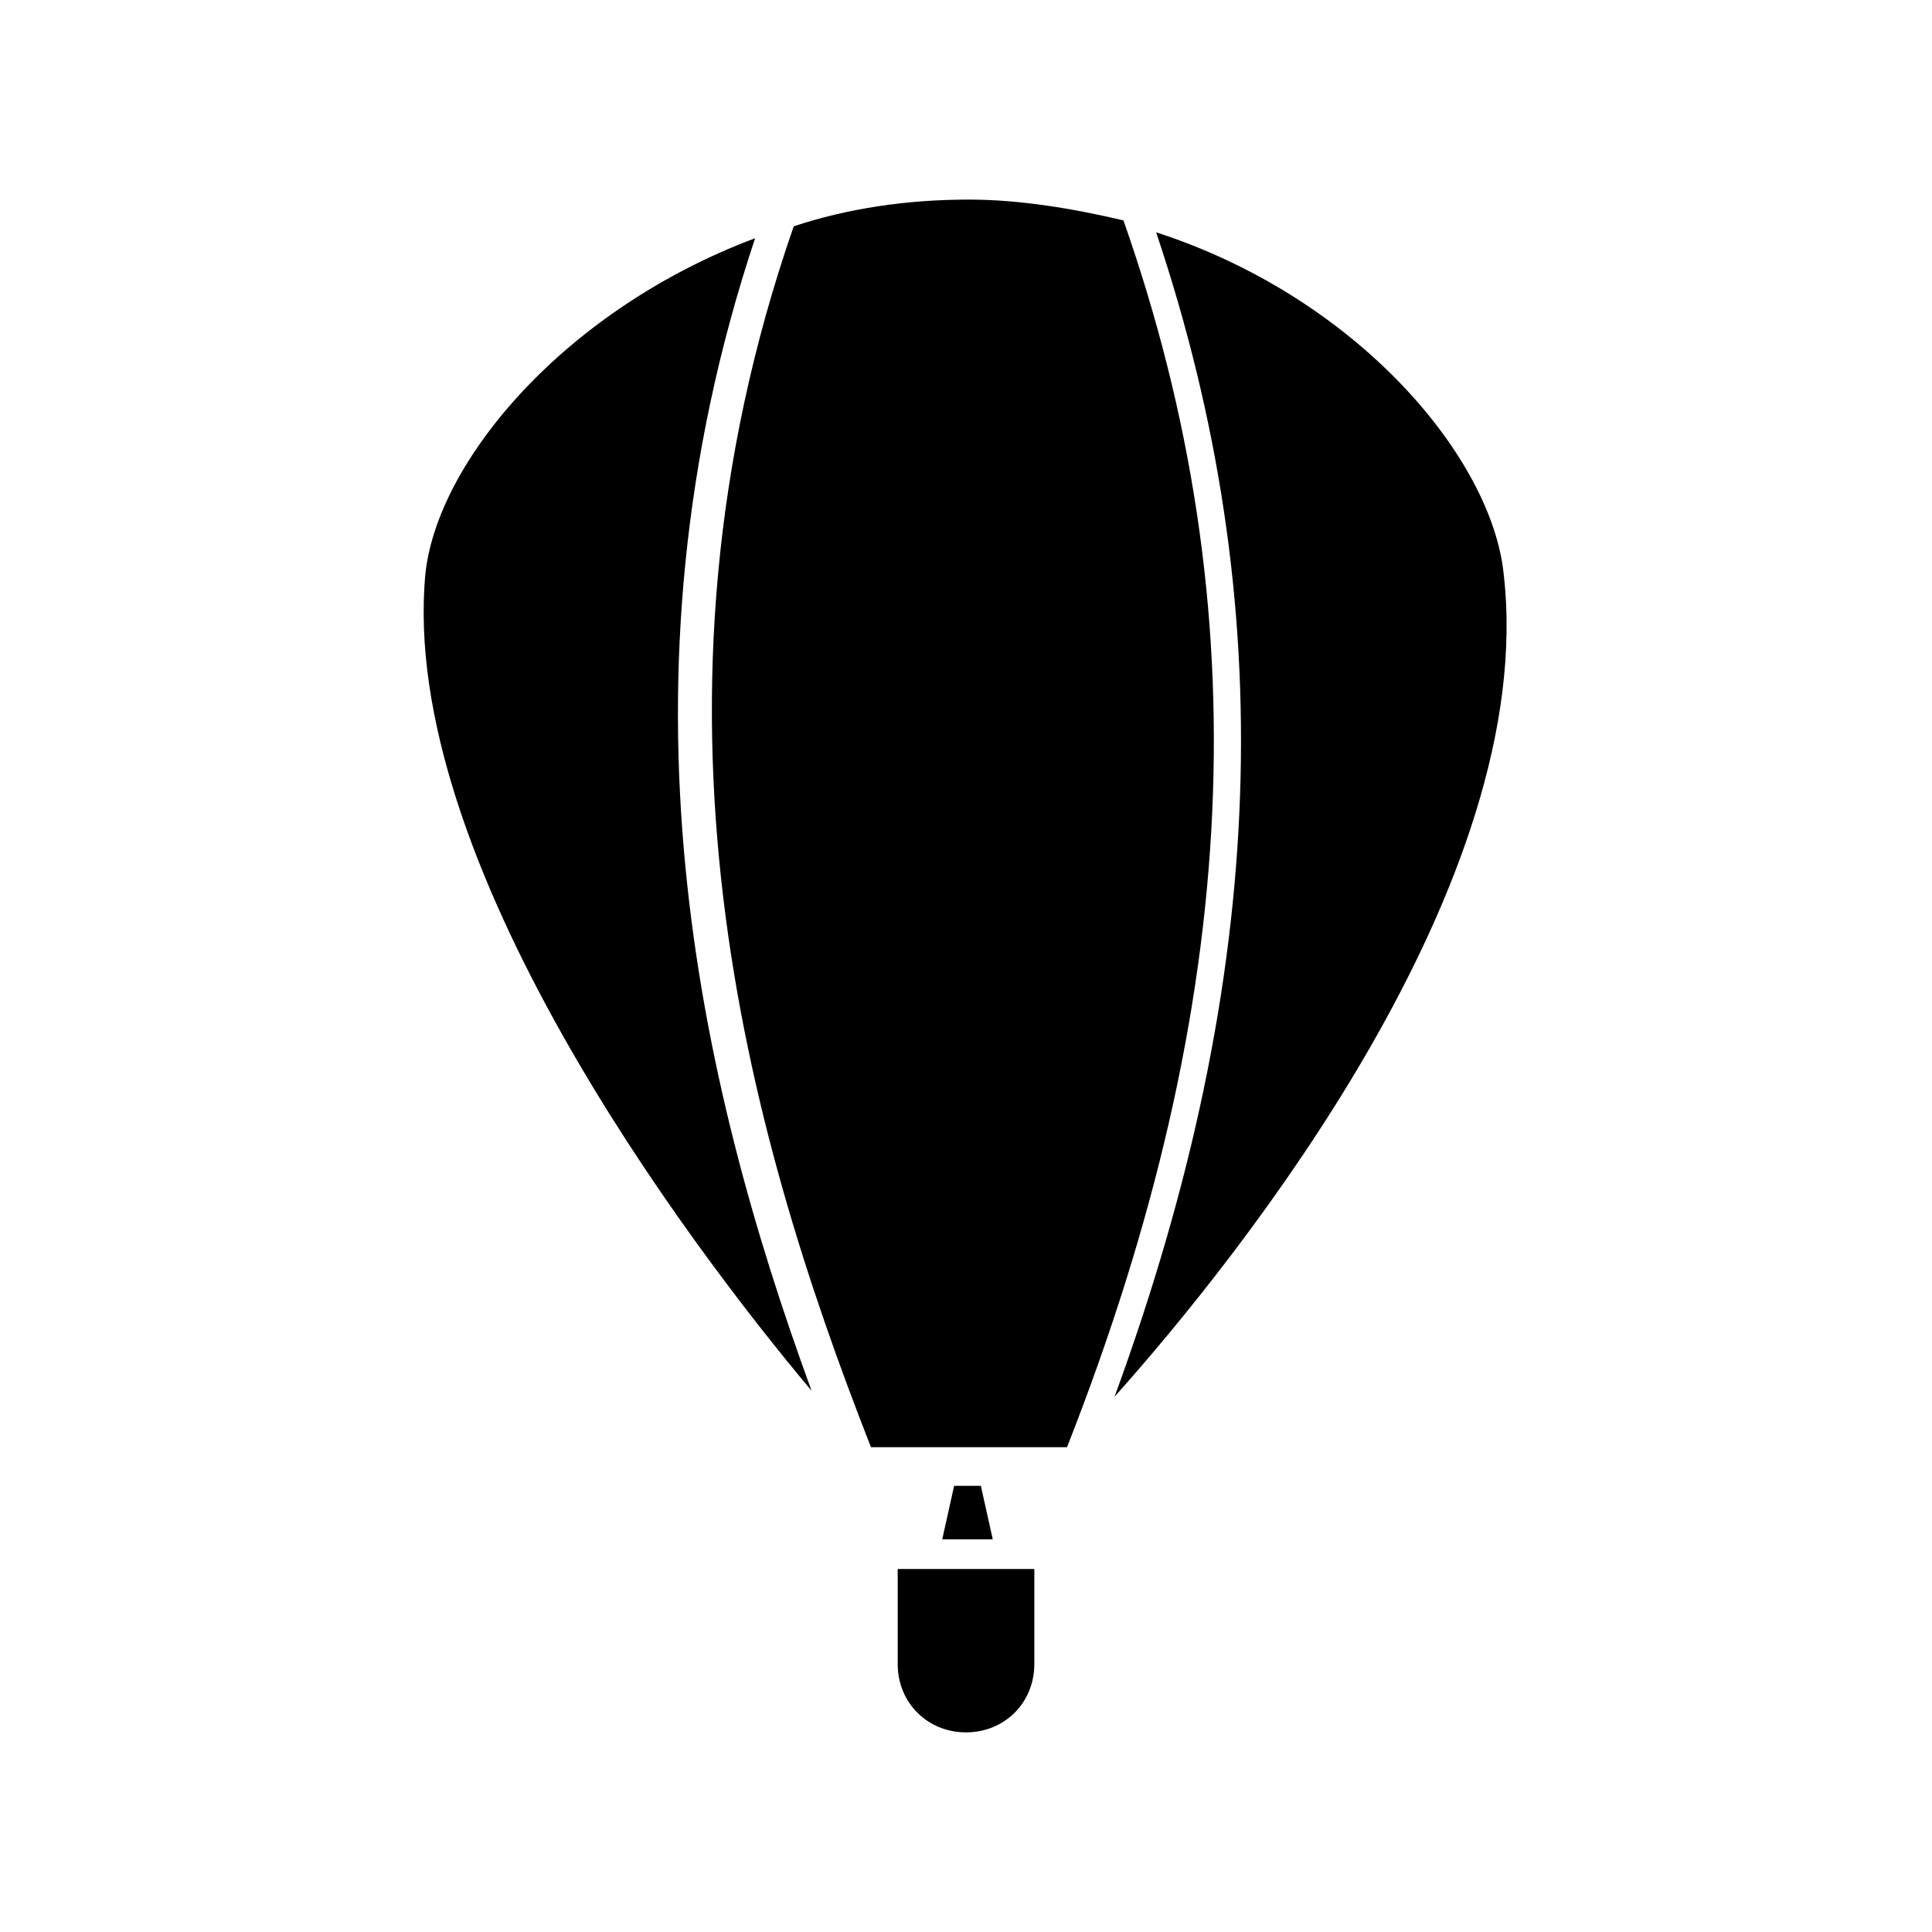
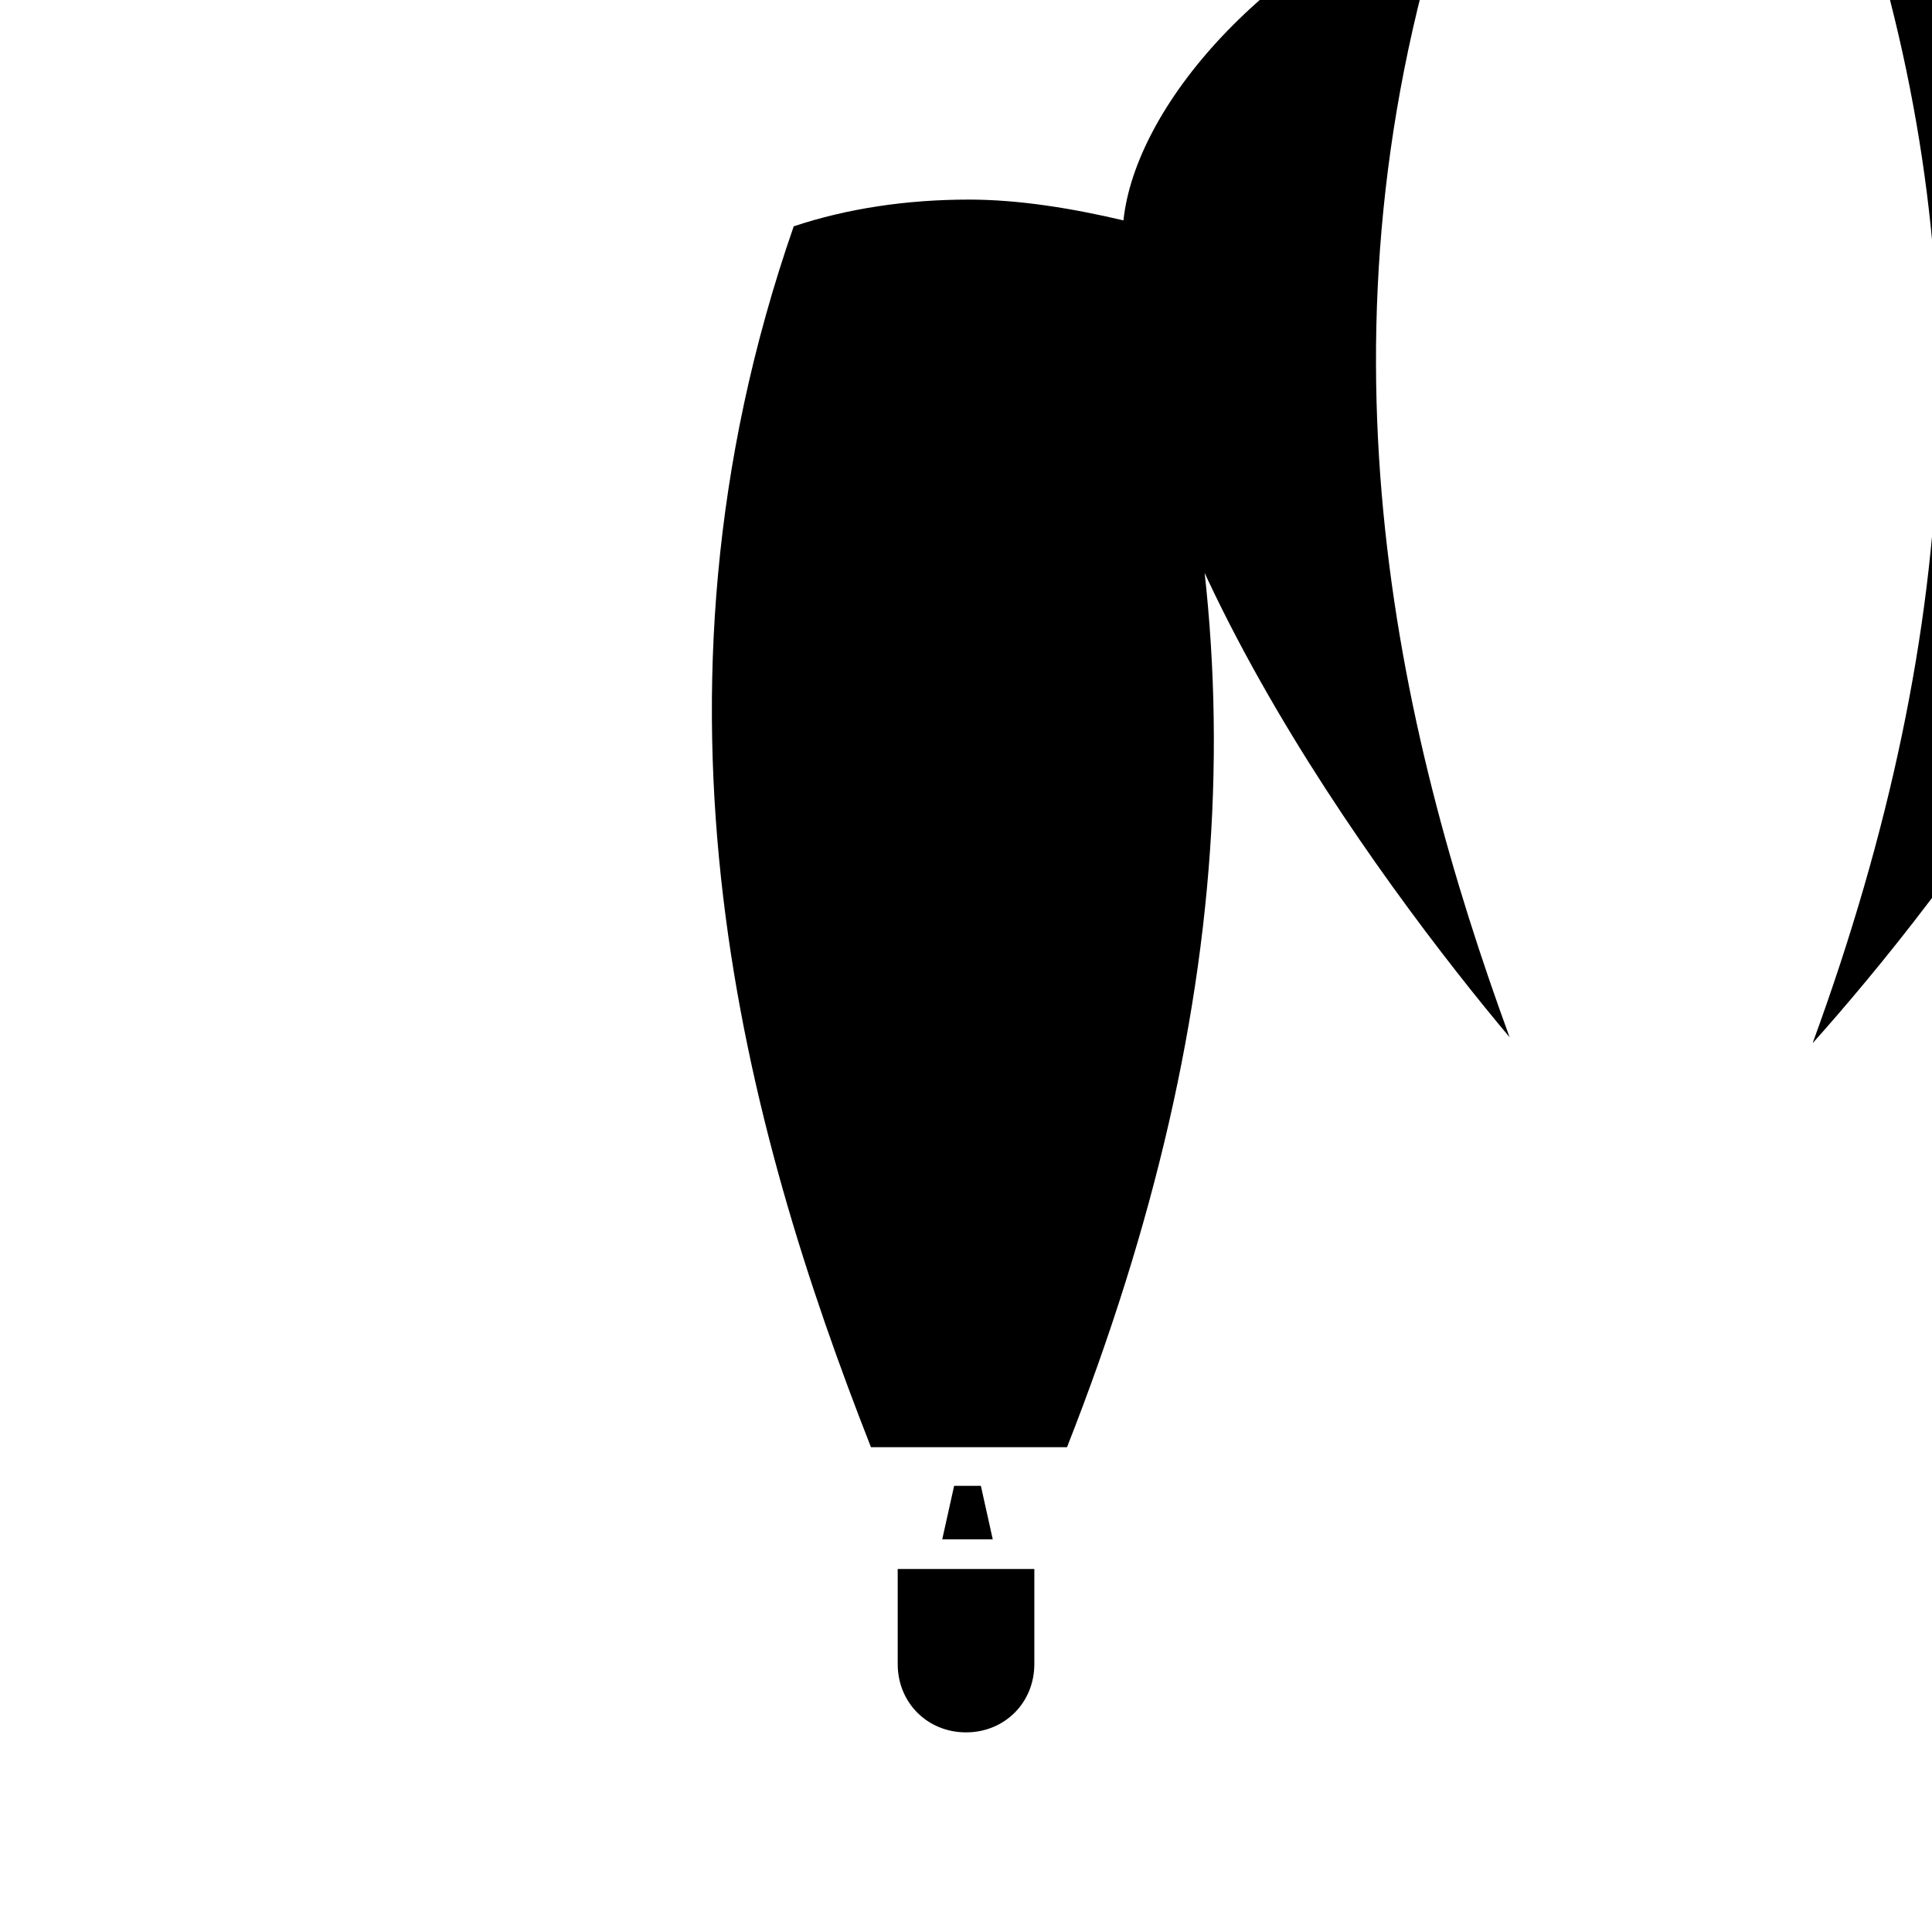
<svg xmlns="http://www.w3.org/2000/svg" fill="#000000" width="800px" height="800px" version="1.1" viewBox="144 144 512 512">
-   <path d="m418.11 559.8v25.191c0 10.234-7.871 18.105-18.105 18.105s-18.105-7.871-18.105-18.105v-25.191h7.086m4.719-7.871 3.148-14.168h7.086l3.148 14.168zm48.02-349.52c36.211 103.12 31.488 207.04-14.957 325.11h-51.957c-33.062-84.23-64.551-196.8-20.469-323.54 14.168-4.723 29.914-7.086 46.445-7.086 13.387 0 27.555 2.363 40.938 5.512zm-184.99 93.676c3.148-29.914 37-70.062 87.379-88.953-39.359 118.08-14.957 223.57 14.957 305.43-33.062-39.359-109.42-140.91-102.34-216.48zm182.63 218.06c40.934-111.78 44.082-210.18 11.02-308.58 53.531 17.32 88.953 59.828 92.102 90.527 9.449 81.867-70.059 181.05-103.12 218.05z" />
+   <path d="m418.11 559.8v25.191c0 10.234-7.871 18.105-18.105 18.105s-18.105-7.871-18.105-18.105v-25.191h7.086m4.719-7.871 3.148-14.168h7.086l3.148 14.168zm48.02-349.52c36.211 103.12 31.488 207.04-14.957 325.11h-51.957c-33.062-84.23-64.551-196.8-20.469-323.54 14.168-4.723 29.914-7.086 46.445-7.086 13.387 0 27.555 2.363 40.938 5.512zc3.148-29.914 37-70.062 87.379-88.953-39.359 118.08-14.957 223.57 14.957 305.43-33.062-39.359-109.42-140.91-102.34-216.48zm182.63 218.06c40.934-111.78 44.082-210.18 11.02-308.58 53.531 17.32 88.953 59.828 92.102 90.527 9.449 81.867-70.059 181.05-103.12 218.05z" />
</svg>